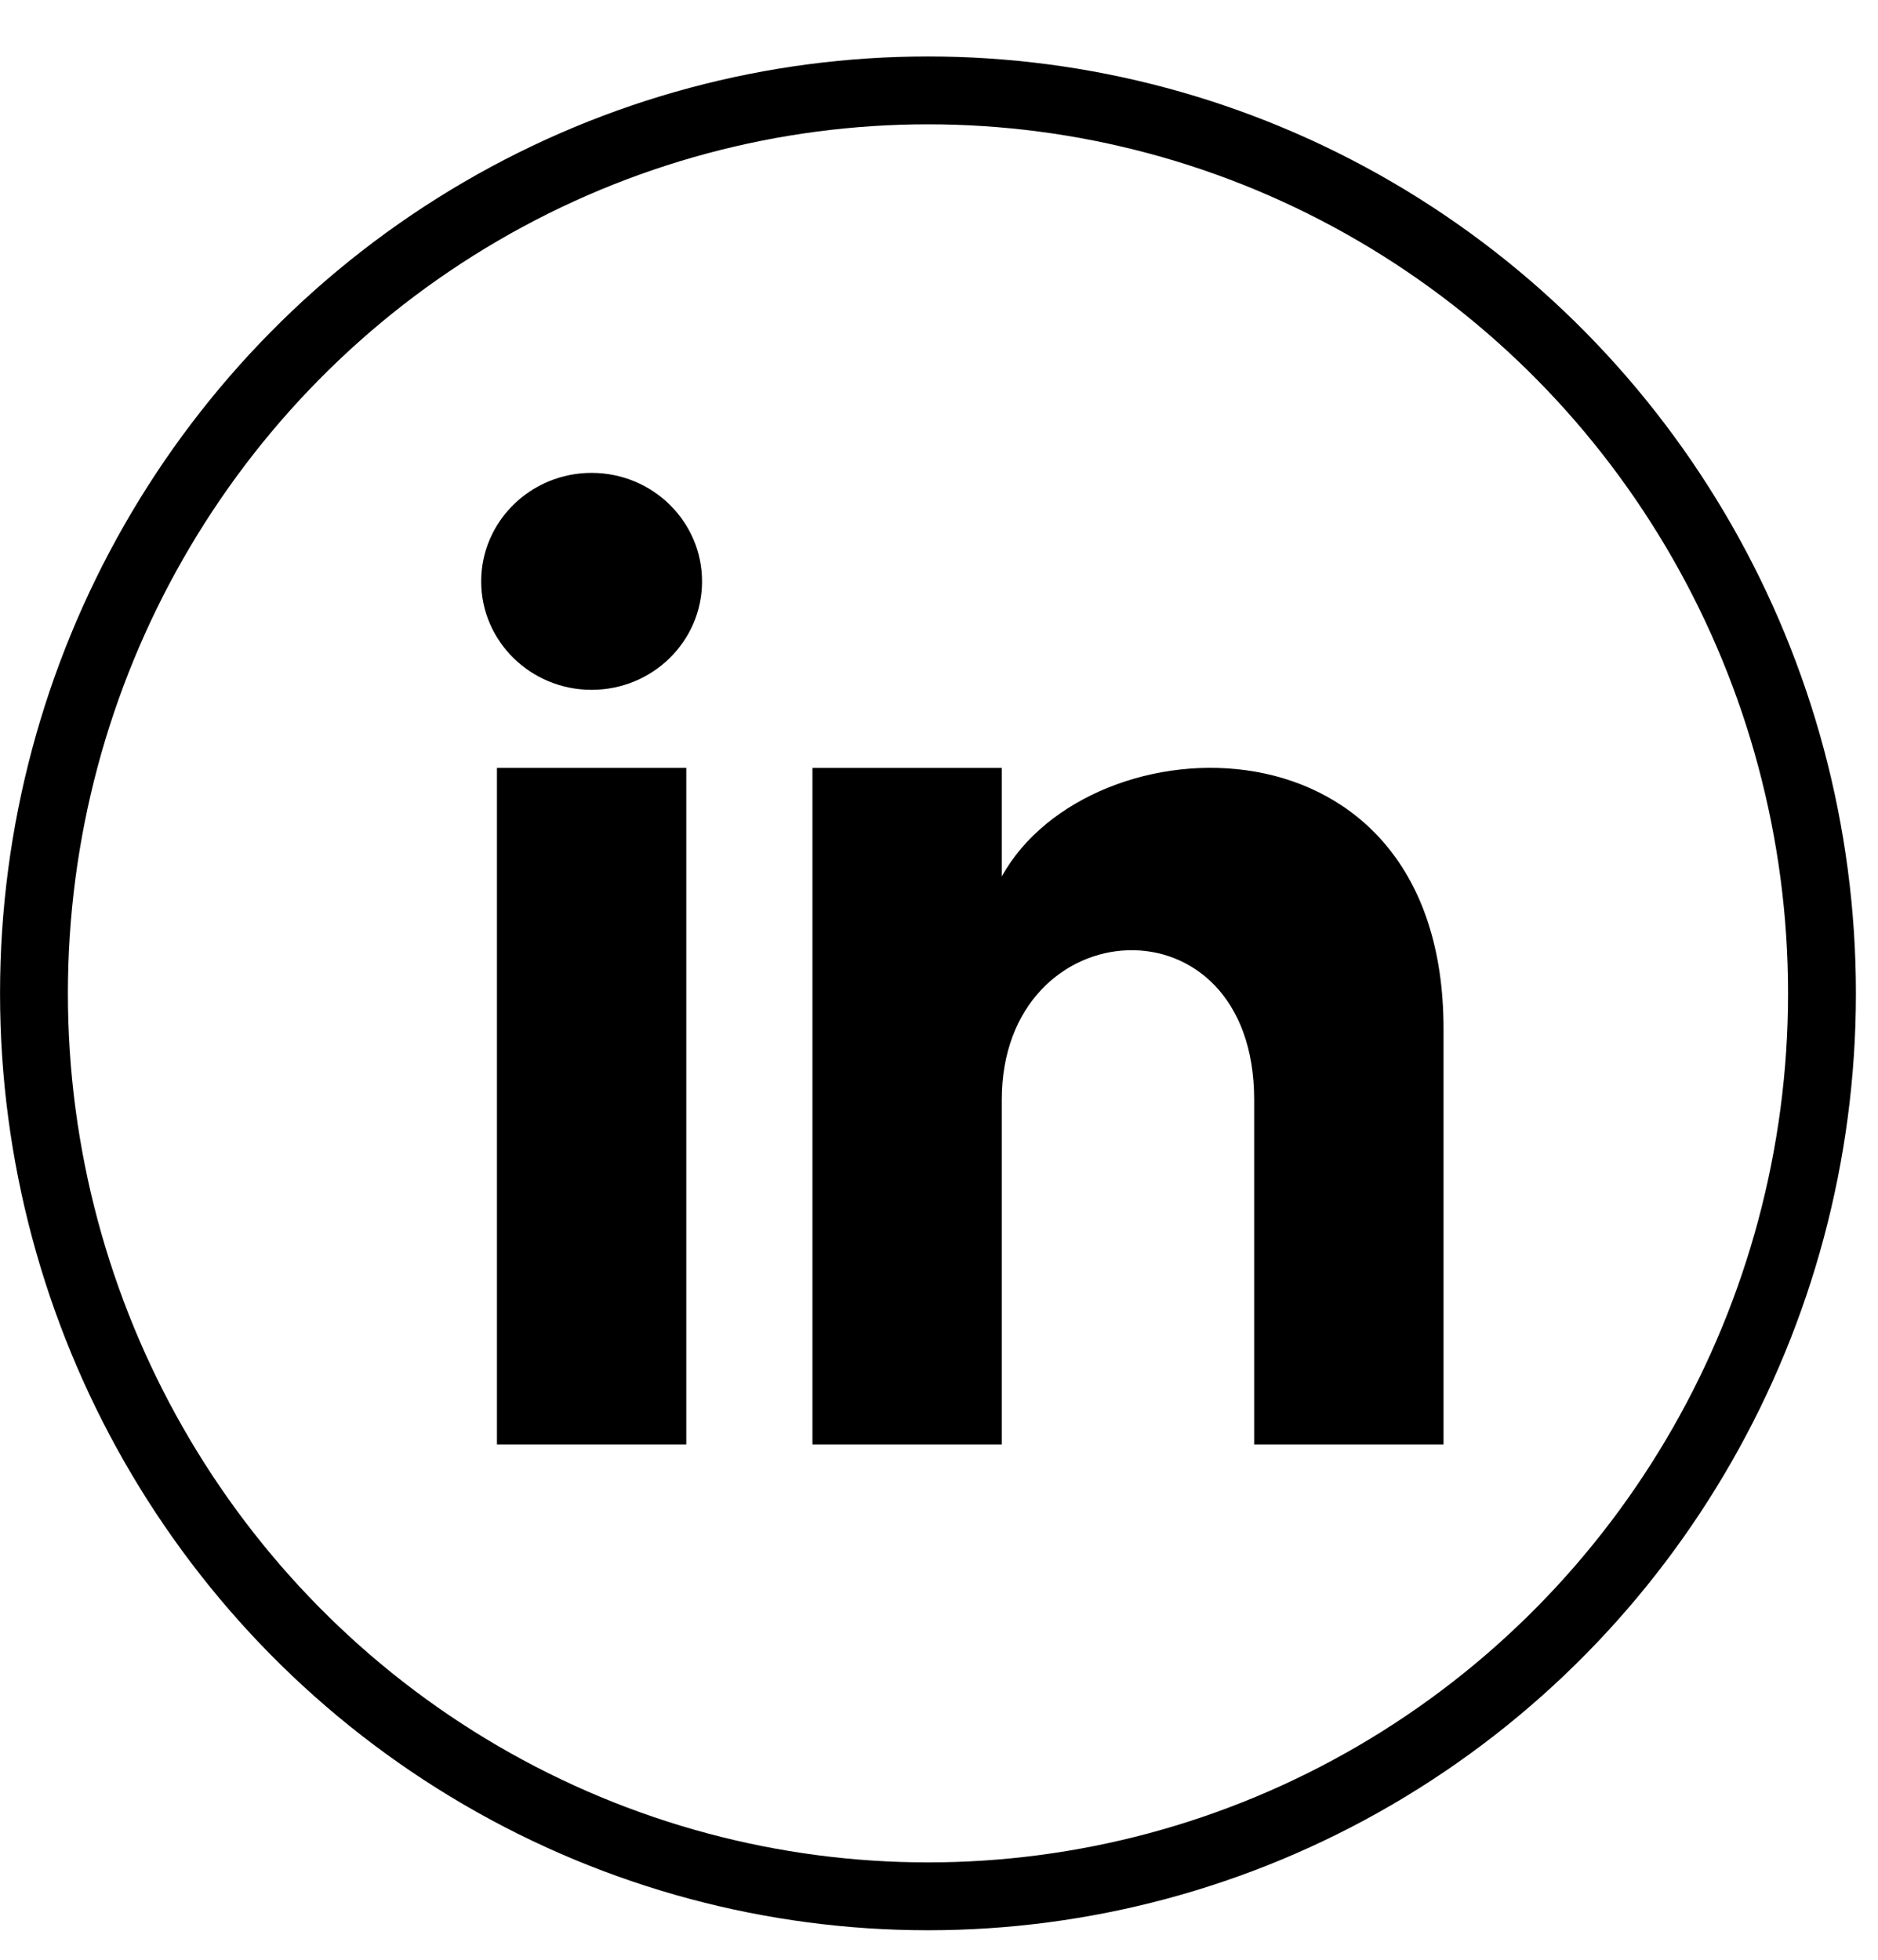
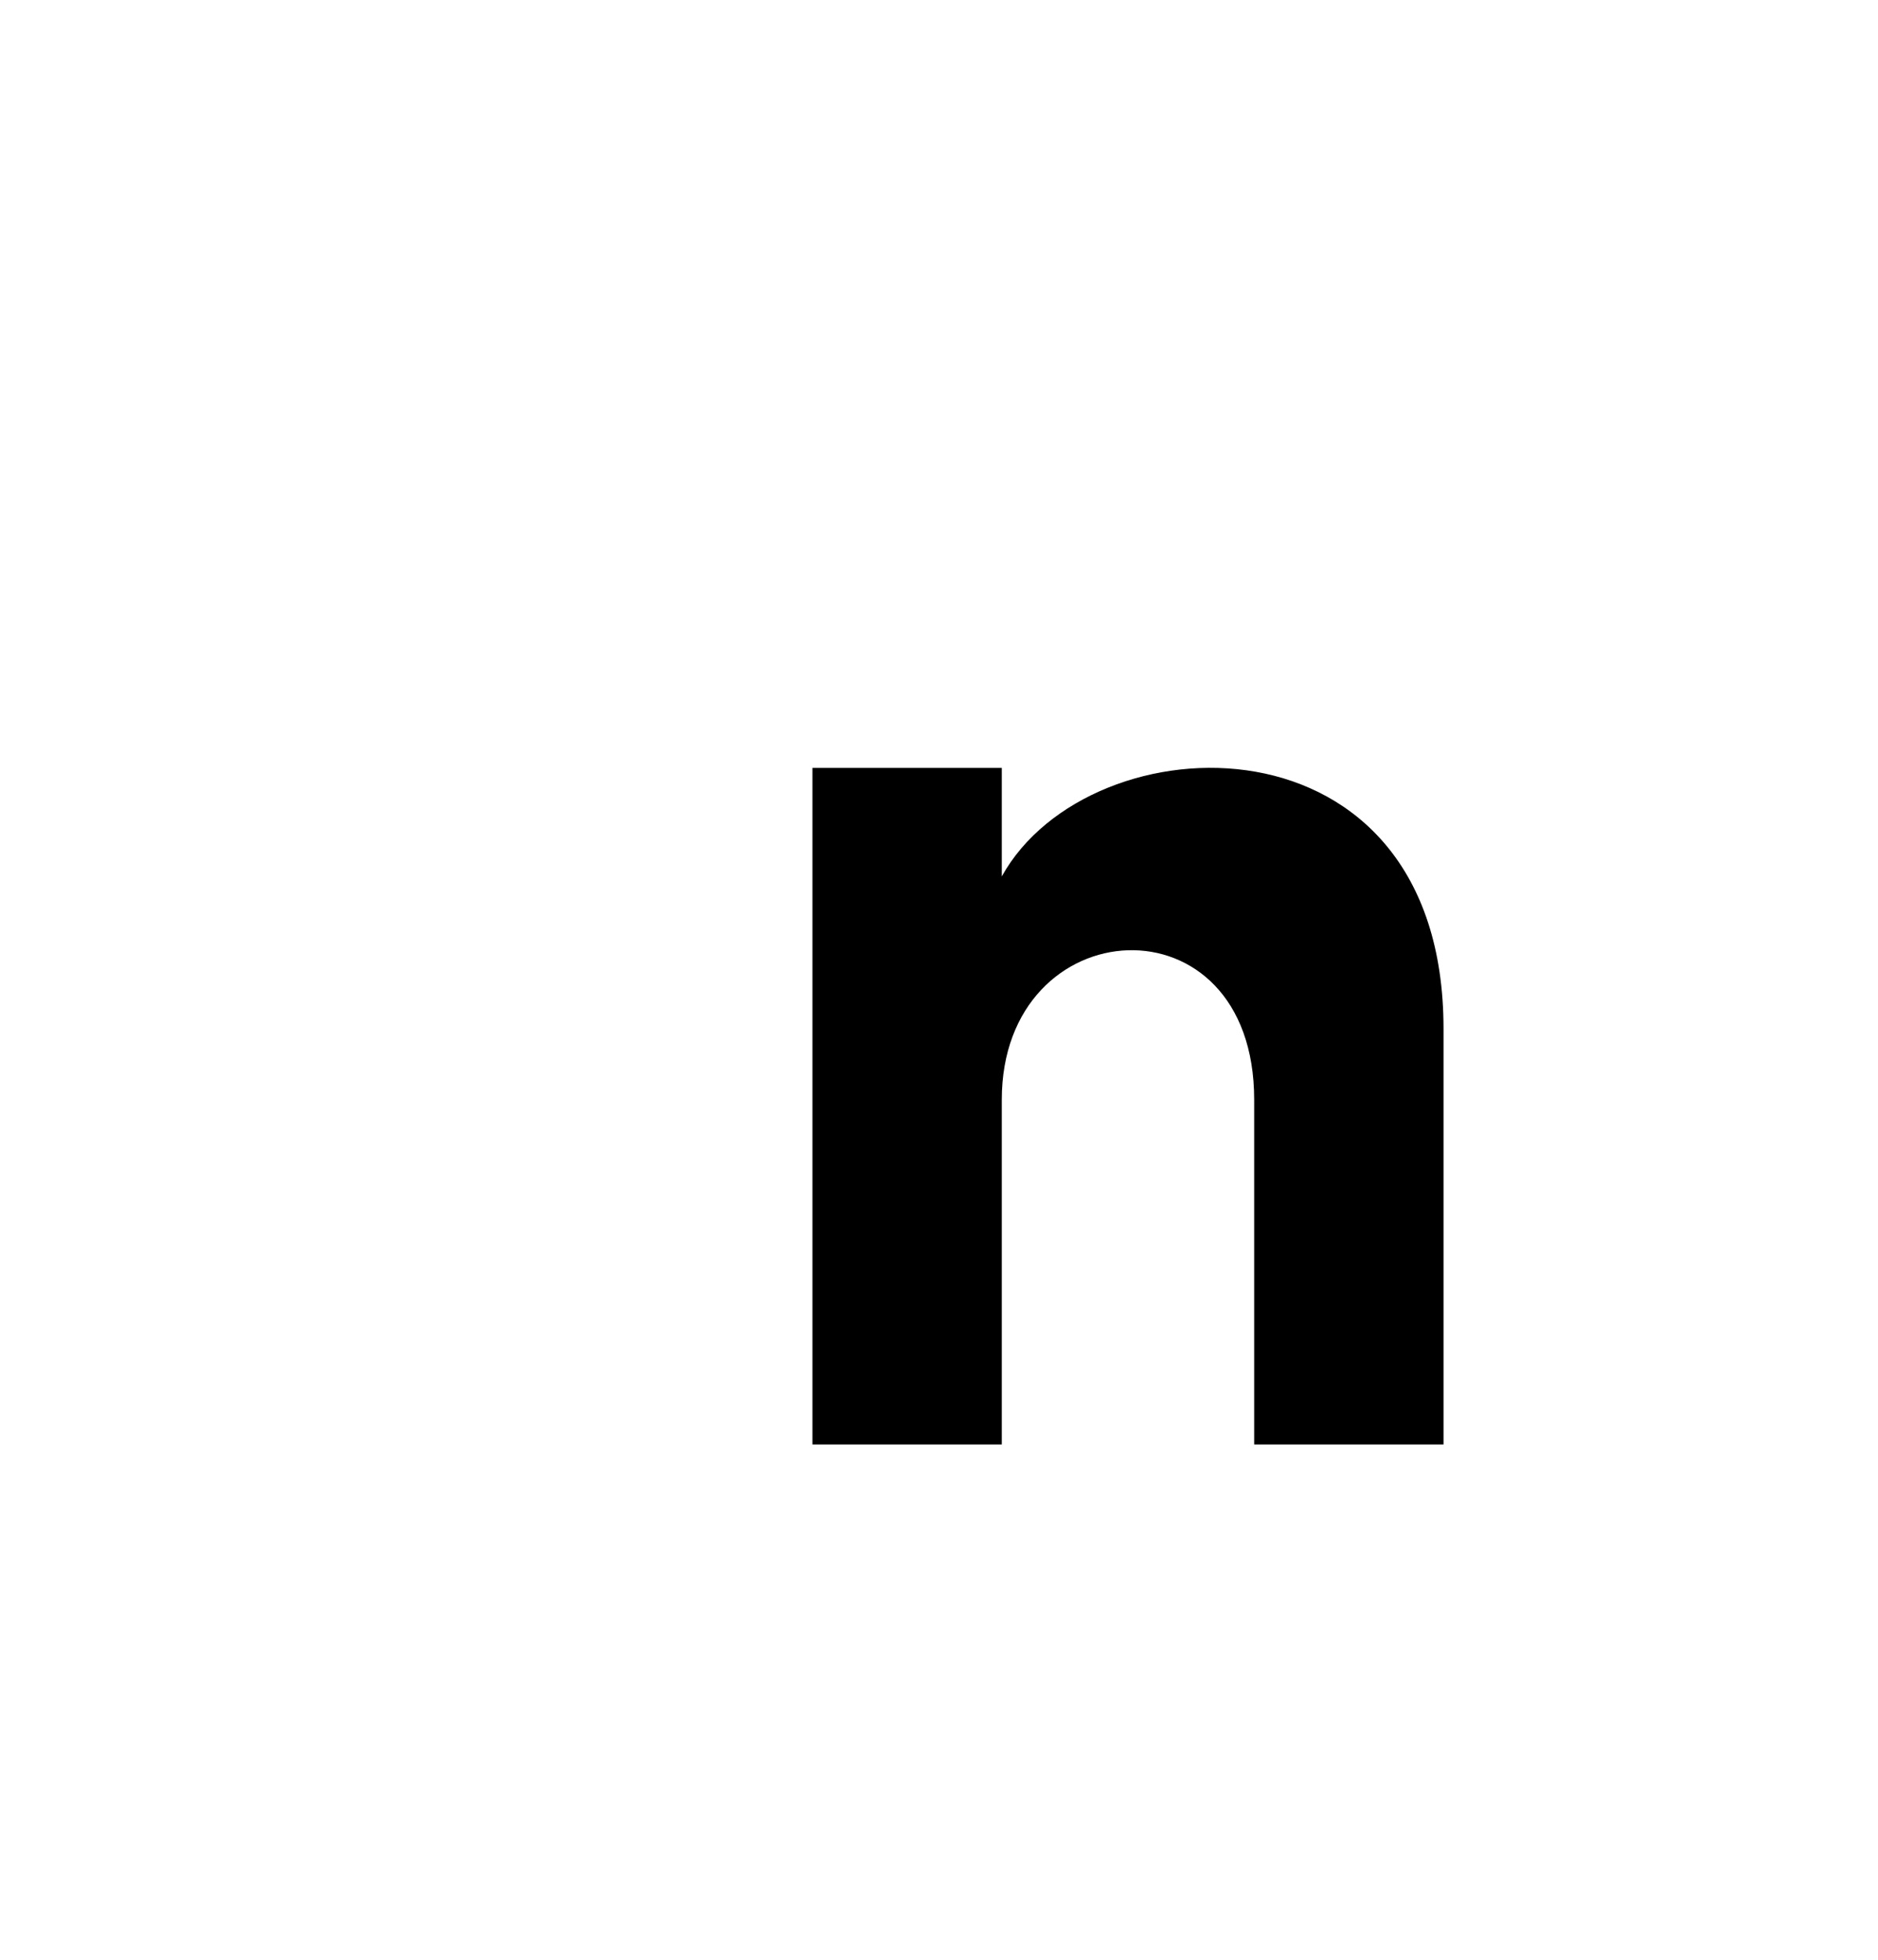
<svg xmlns="http://www.w3.org/2000/svg" width="23px" height="24px" viewBox="0 0 23 24" version="1.1">
  <title>036D64C4-B4E7-4142-B519-78031F911248</title>
  <g id="Page-1" stroke="none" stroke-width="1" fill="none" fill-rule="evenodd">
    <g id="Sharing_EMI_calculator" transform="translate(-638, -539)">
      <g id="Rectangle-2" transform="translate(583, 529)">
        <g id="Group-6" transform="translate(18.445, 10.692)">
          <g id="Group-2" transform="translate(36.555, 0)">
-             <ellipse id="Oval-Copy" stroke="#000000" stroke-width="0.831" cx="11.365" cy="11.473" rx="10.949" ry="11.058" />
            <g id="Group-13" transform="translate(5.893, 5.099)" fill="#000000" fill-rule="nonzero">
-               <polygon id="Path" points="2.512 11.898 0.193 11.898 0.193 3.613 2.512 3.613" />
-               <path d="M1.352,2.657 C0.606,2.657 0,2.062 0,1.329 C0,0.595 0.606,0 1.352,0 C2.099,0 2.705,0.595 2.705,1.329 C2.705,2.062 2.1,2.657 1.352,2.657 Z" id="Path" />
-               <path d="M11.786,11.898 L9.467,11.898 L9.467,7.677 C9.467,5.14 6.376,5.332 6.376,7.677 L6.376,11.898 L4.057,11.898 L4.057,3.613 L6.376,3.613 L6.376,4.942 C7.455,2.994 11.786,2.85 11.786,6.807 L11.786,11.898 Z" id="Path" />
+               <path d="M11.786,11.898 L9.467,11.898 L9.467,7.677 C9.467,5.14 6.376,5.332 6.376,7.677 L6.376,11.898 L4.057,11.898 L4.057,3.613 L6.376,3.613 L6.376,4.942 C7.455,2.994 11.786,2.85 11.786,6.807 L11.786,11.898 " id="Path" />
            </g>
          </g>
        </g>
      </g>
    </g>
  </g>
</svg>